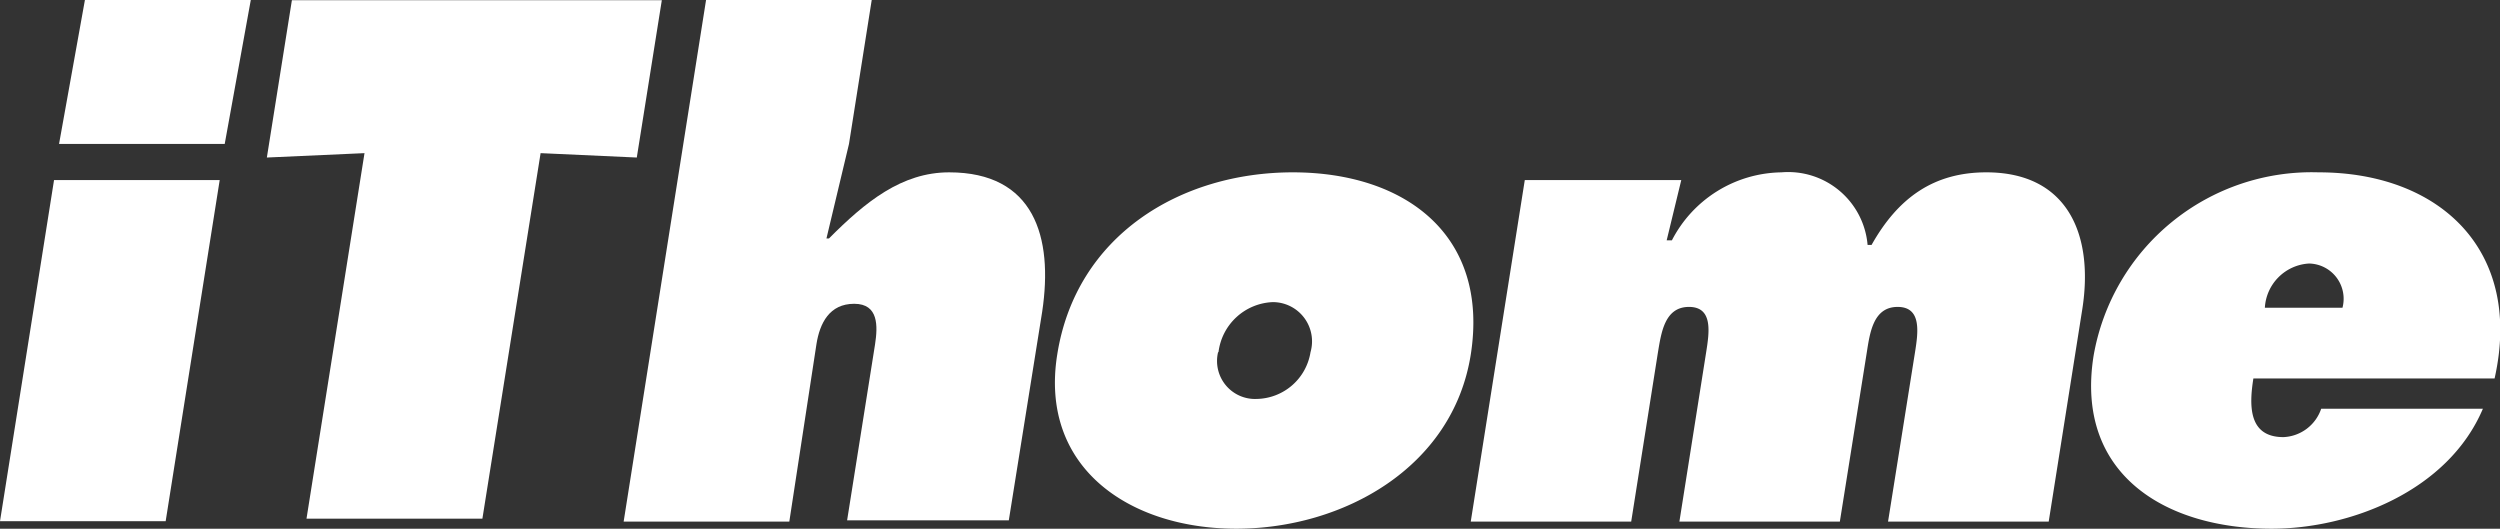
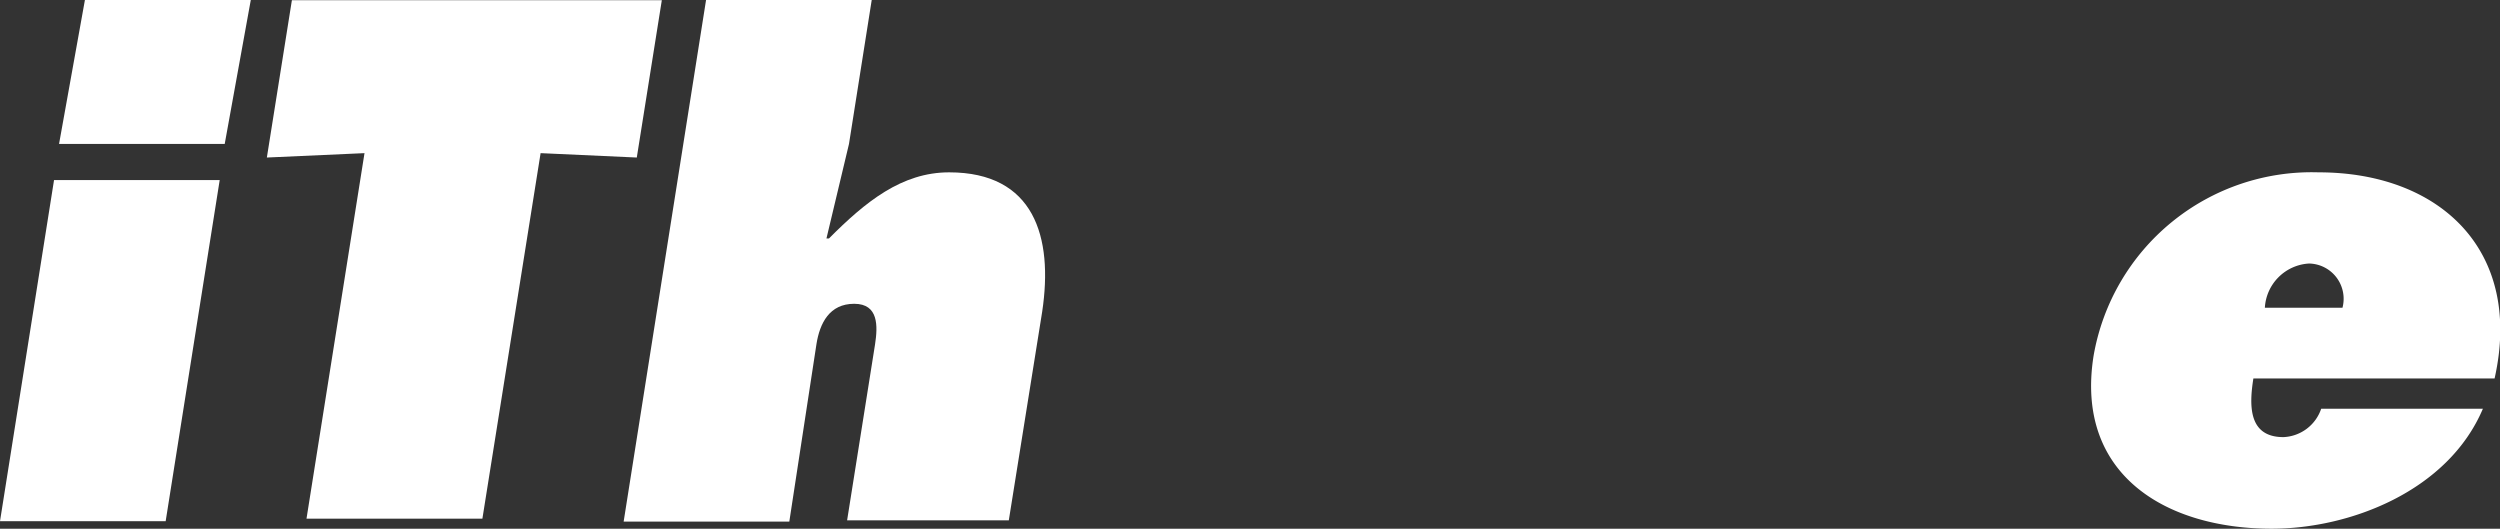
<svg xmlns="http://www.w3.org/2000/svg" id="c5125a69-220a-49d2-b9cf-dd9a1a1a4814" data-name="圖層 1" viewBox="0 0 119.82 25.34">
  <rect x="0" y="0" width="119.82" height="25.34" fill="#333333" stroke="none" />
  <title>newLogo-white</title>
  <polygon points="2.59 8.63 0 24.98 7.94 24.98 10.53 8.63 2.59 8.63" style="fill:#fff" />
  <polygon points="4.07 0 12.02 0 10.77 6.9 2.83 6.9 4.07 0" style="fill:#fff" />
  <polygon points="13.99 0.01 31.72 0.01 30.52 7.55 25.91 7.34 23.12 24.86 14.69 24.86 17.47 7.34 12.79 7.55 13.99 0.01" style="fill:#fff" />
  <path d="M33.84,0h7.94L40.69,6.9l-1.08,4.53h.12c1.75-1.76,3.49-3.17,5.76-3.17,4.07,0,5,3.08,4.46,6.68l-1.6,10H40.6l1.34-8.44c.13-.86.18-1.94-1-1.94s-1.65.92-1.81,1.94L37.83,25H29.89Z" style="fill:#fff" />
-   <path d="M58.38,16.88a1.82,1.82,0,0,0,1.86,2.24,2.66,2.66,0,0,0,2.57-2.24A1.88,1.88,0,0,0,61,14.48a2.73,2.73,0,0,0-2.6,2.4M70.49,17c-.86,5.42-6.13,8.34-11.24,8.34S49.81,22.42,50.67,17c.9-5.72,5.91-8.74,11.29-8.74s9.43,3,8.53,8.74" style="fill:#fff" />
-   <path d="M79.88,11.52h.25a6,6,0,0,1,5.25-3.26,3.82,3.82,0,0,1,4.13,3.48h.19c1.28-2.28,3-3.48,5.5-3.48,3.91,0,5.16,3,4.6,6.56L98.19,25h-7.7l1.29-8.1c.15-.95.34-2.19-.83-2.19s-1.33,1.24-1.48,2.19L88.18,25H80.49l1.28-8.1c.15-.95.35-2.19-.82-2.19s-1.33,1.24-1.49,2.19L78.18,25H70.49L73.08,8.63h7.5Z" style="fill:#fff" />
  <path d="M112.27,14.75a1.69,1.69,0,0,0-1.6-2.12,2.25,2.25,0,0,0-2.12,2.12ZM108,18.14c-.21,1.32-.23,2.81,1.44,2.81a2,2,0,0,0,1.81-1.36H119c-1.67,3.94-6.36,5.75-10.12,5.75-5.14,0-9.43-2.64-8.54-8.28a10.61,10.61,0,0,1,10.79-8.8c5.81,0,9.81,3.75,8.43,9.88Z" style="fill:#fff" />
</svg>